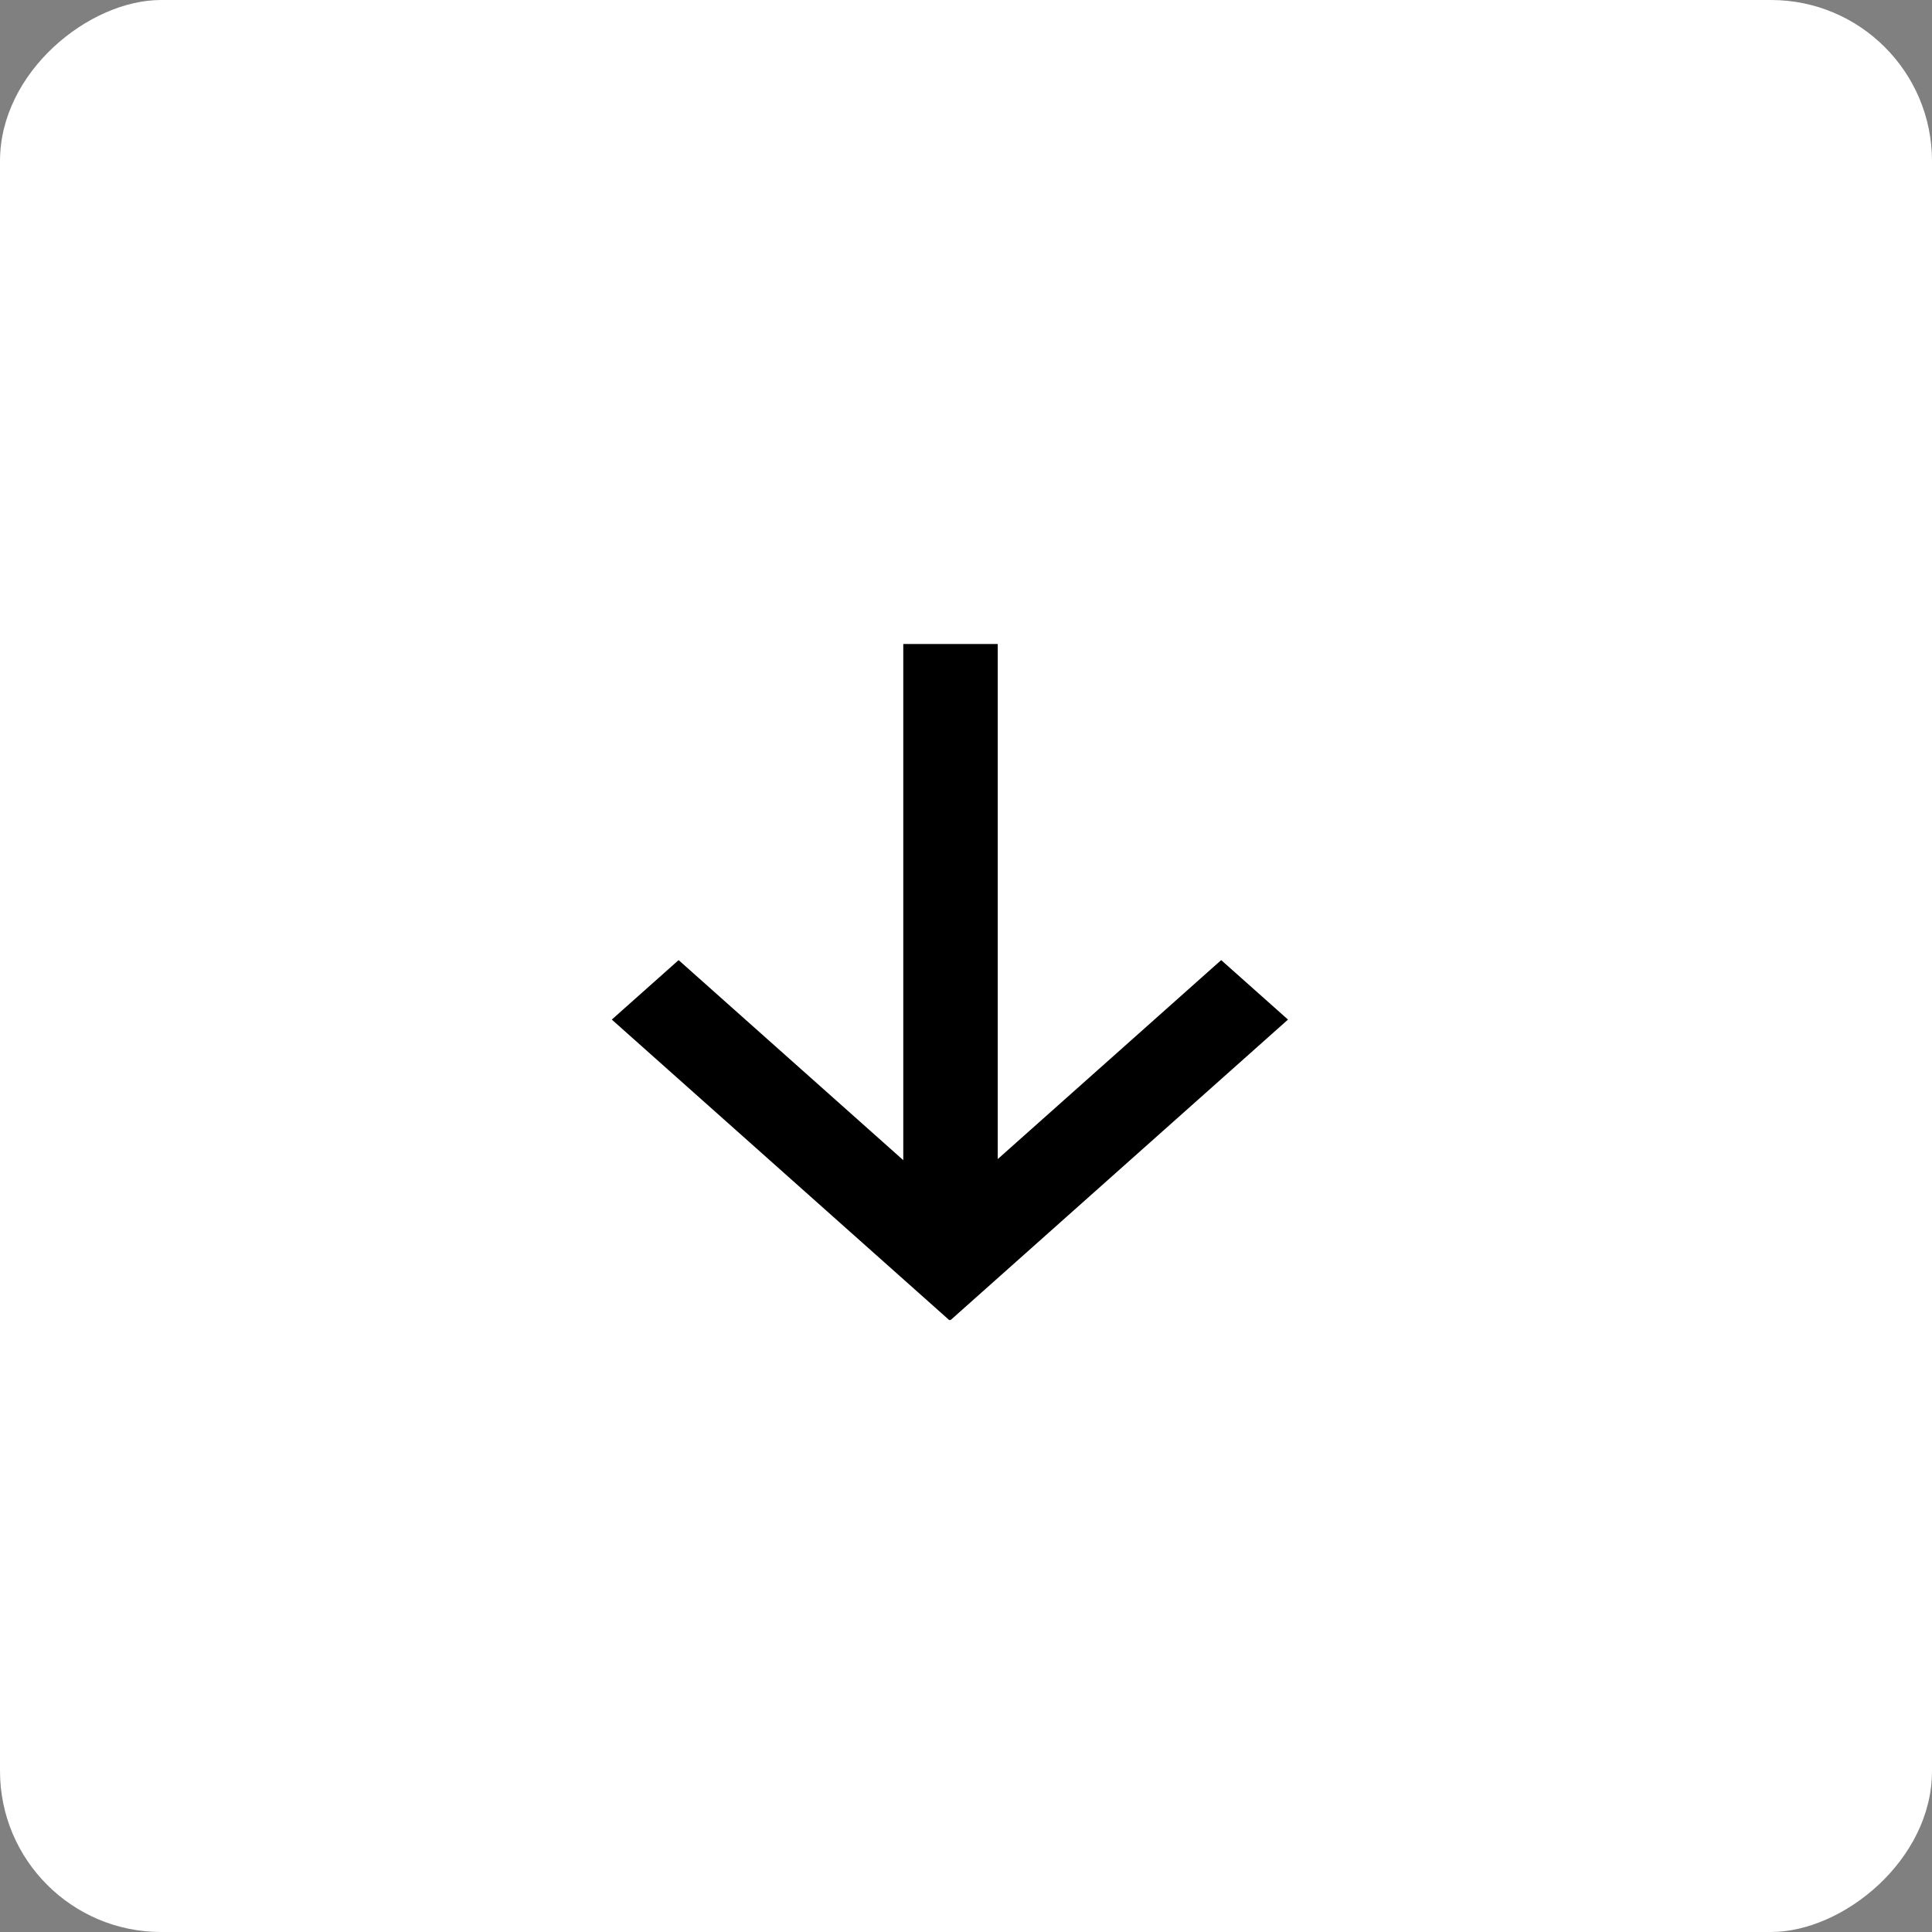
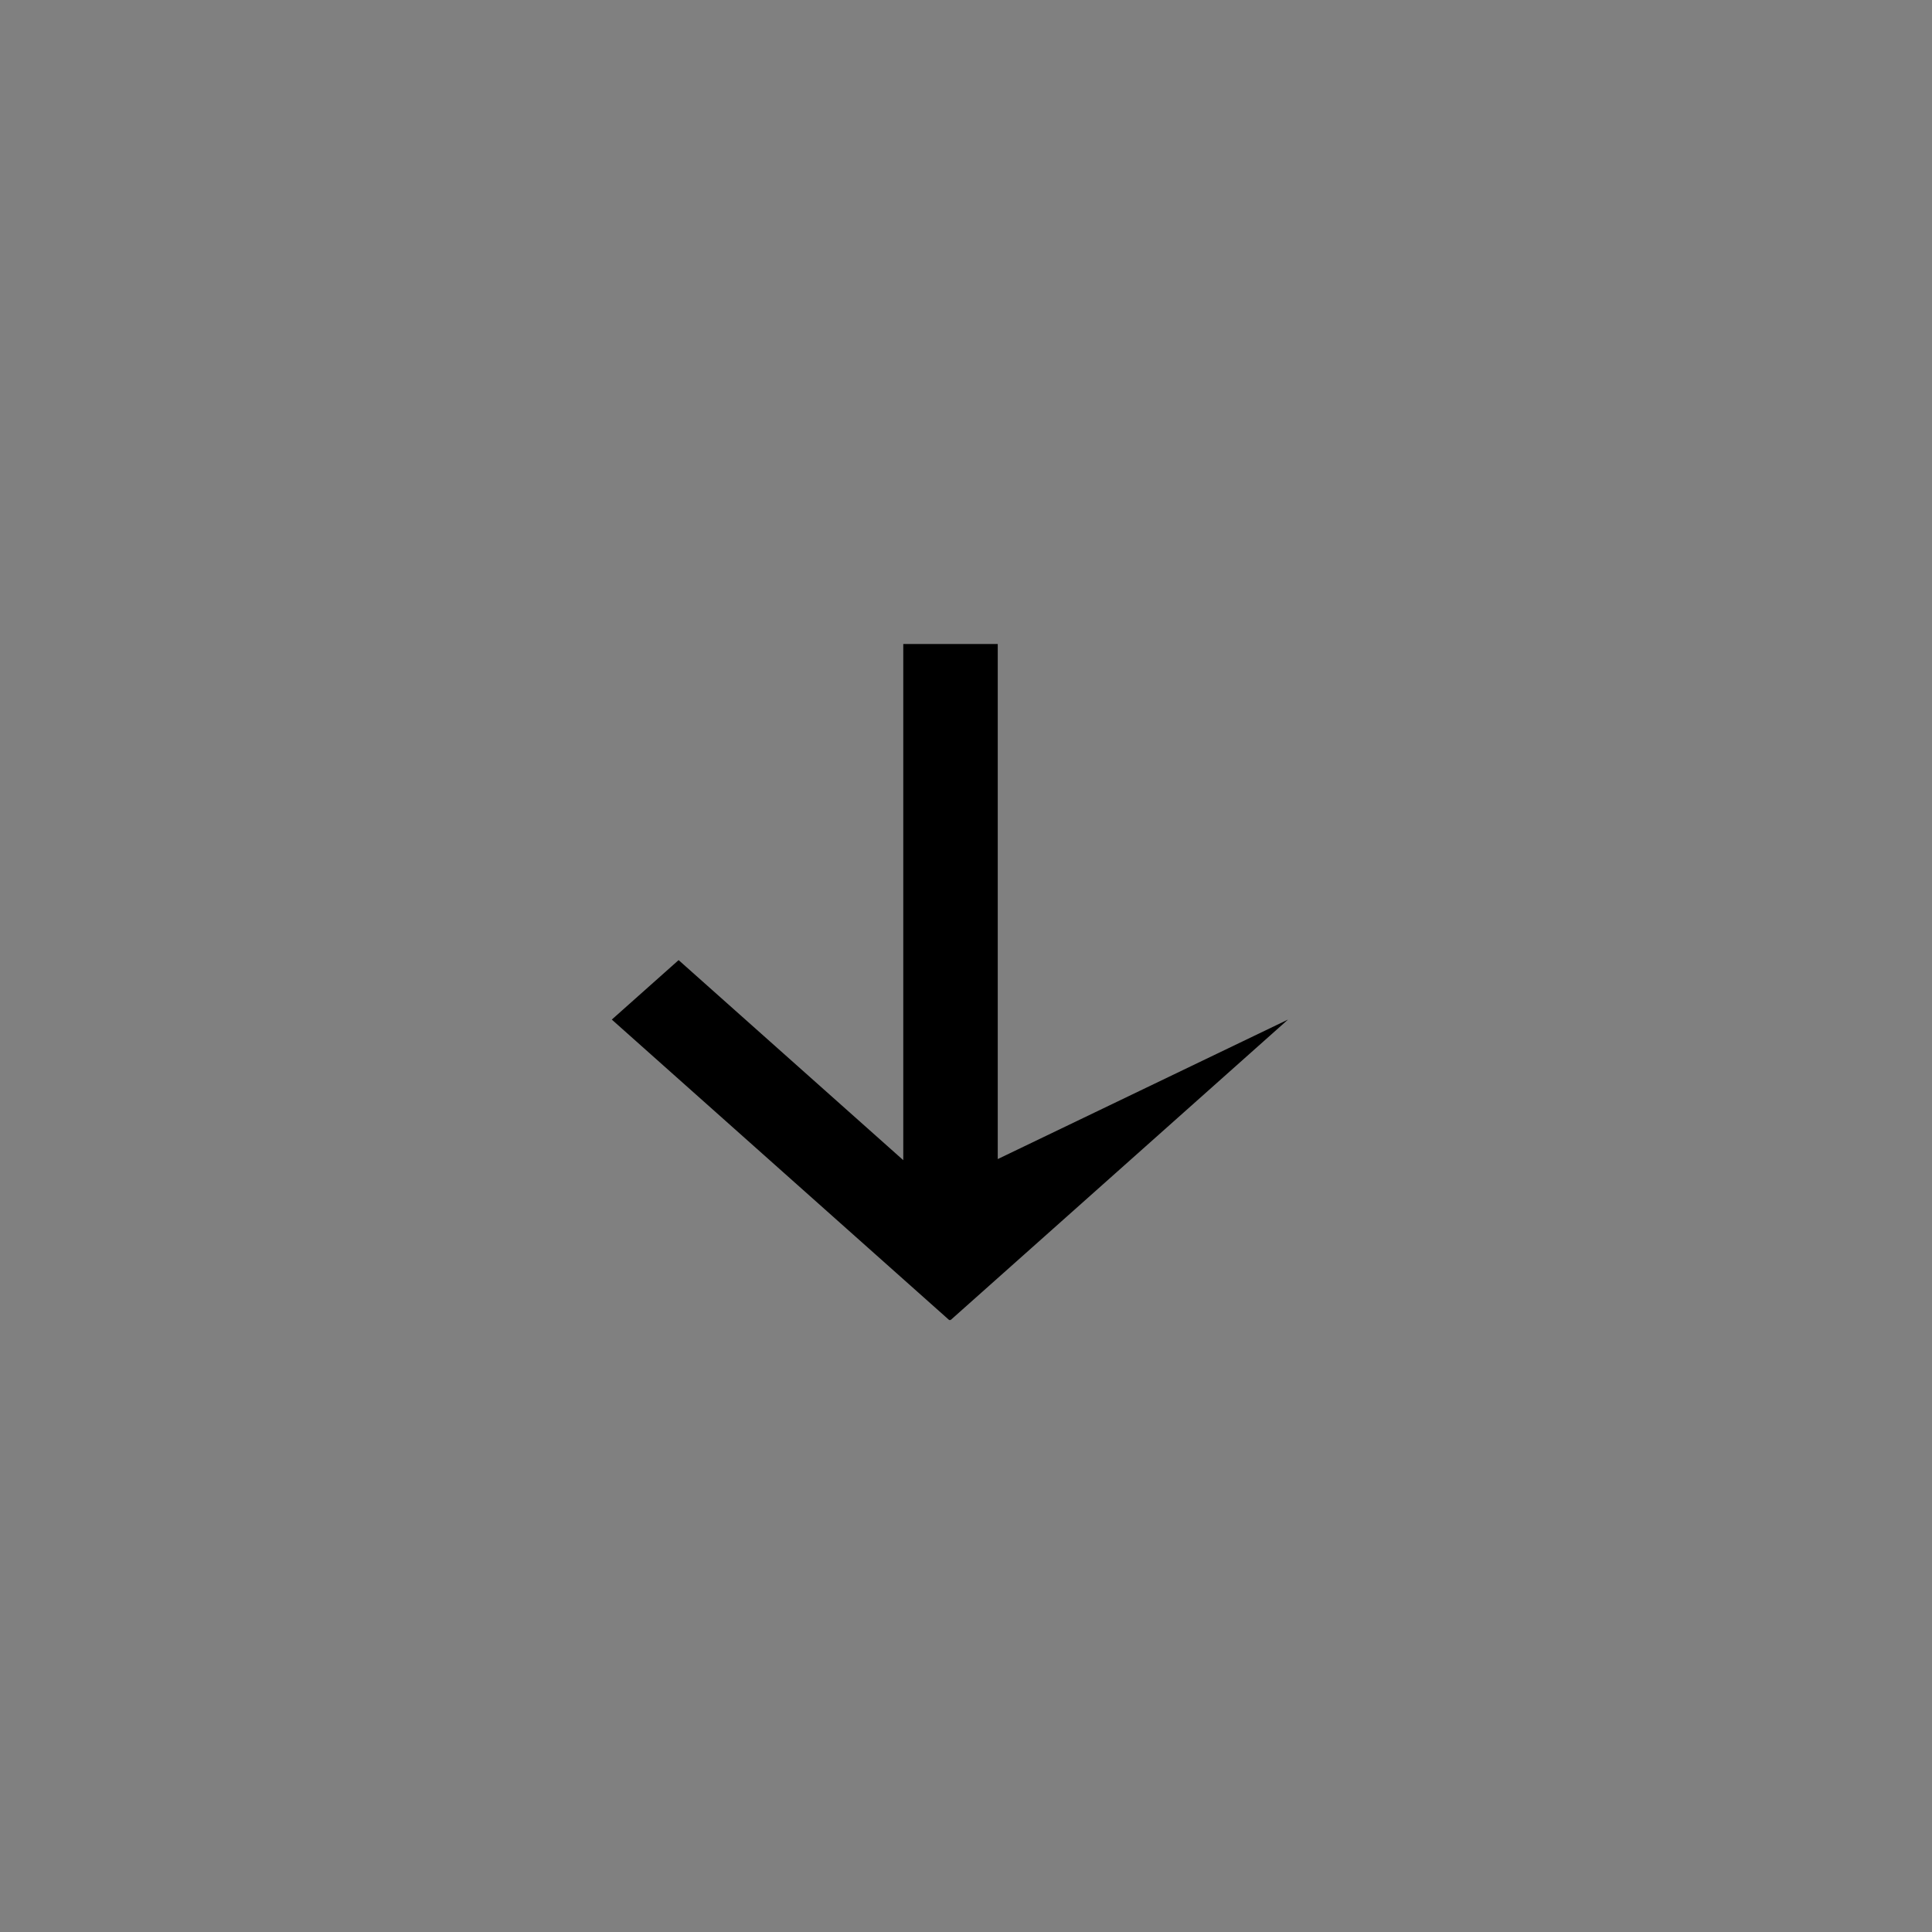
<svg xmlns="http://www.w3.org/2000/svg" width="60" height="60" viewBox="0 0 60 60" fill="none">
  <rect x="0" y="0" width="60" height="60" fill="#808080" stroke="none" />
-   <rect x="60" width="60" height="60" rx="5" transform="rotate(90 60 0)" fill="white" />
-   <path d="M29.517 41L40 31.664L37.925 29.817L30.986 35.996L30.986 20L28.052 20L28.052 36.03L21.075 29.817L19 31.664L29.483 41L29.5 40.985L29.517 41Z" fill="black" />
+   <path d="M29.517 41L40 31.664L30.986 35.996L30.986 20L28.052 20L28.052 36.03L21.075 29.817L19 31.664L29.483 41L29.5 40.985L29.517 41Z" fill="black" />
</svg>